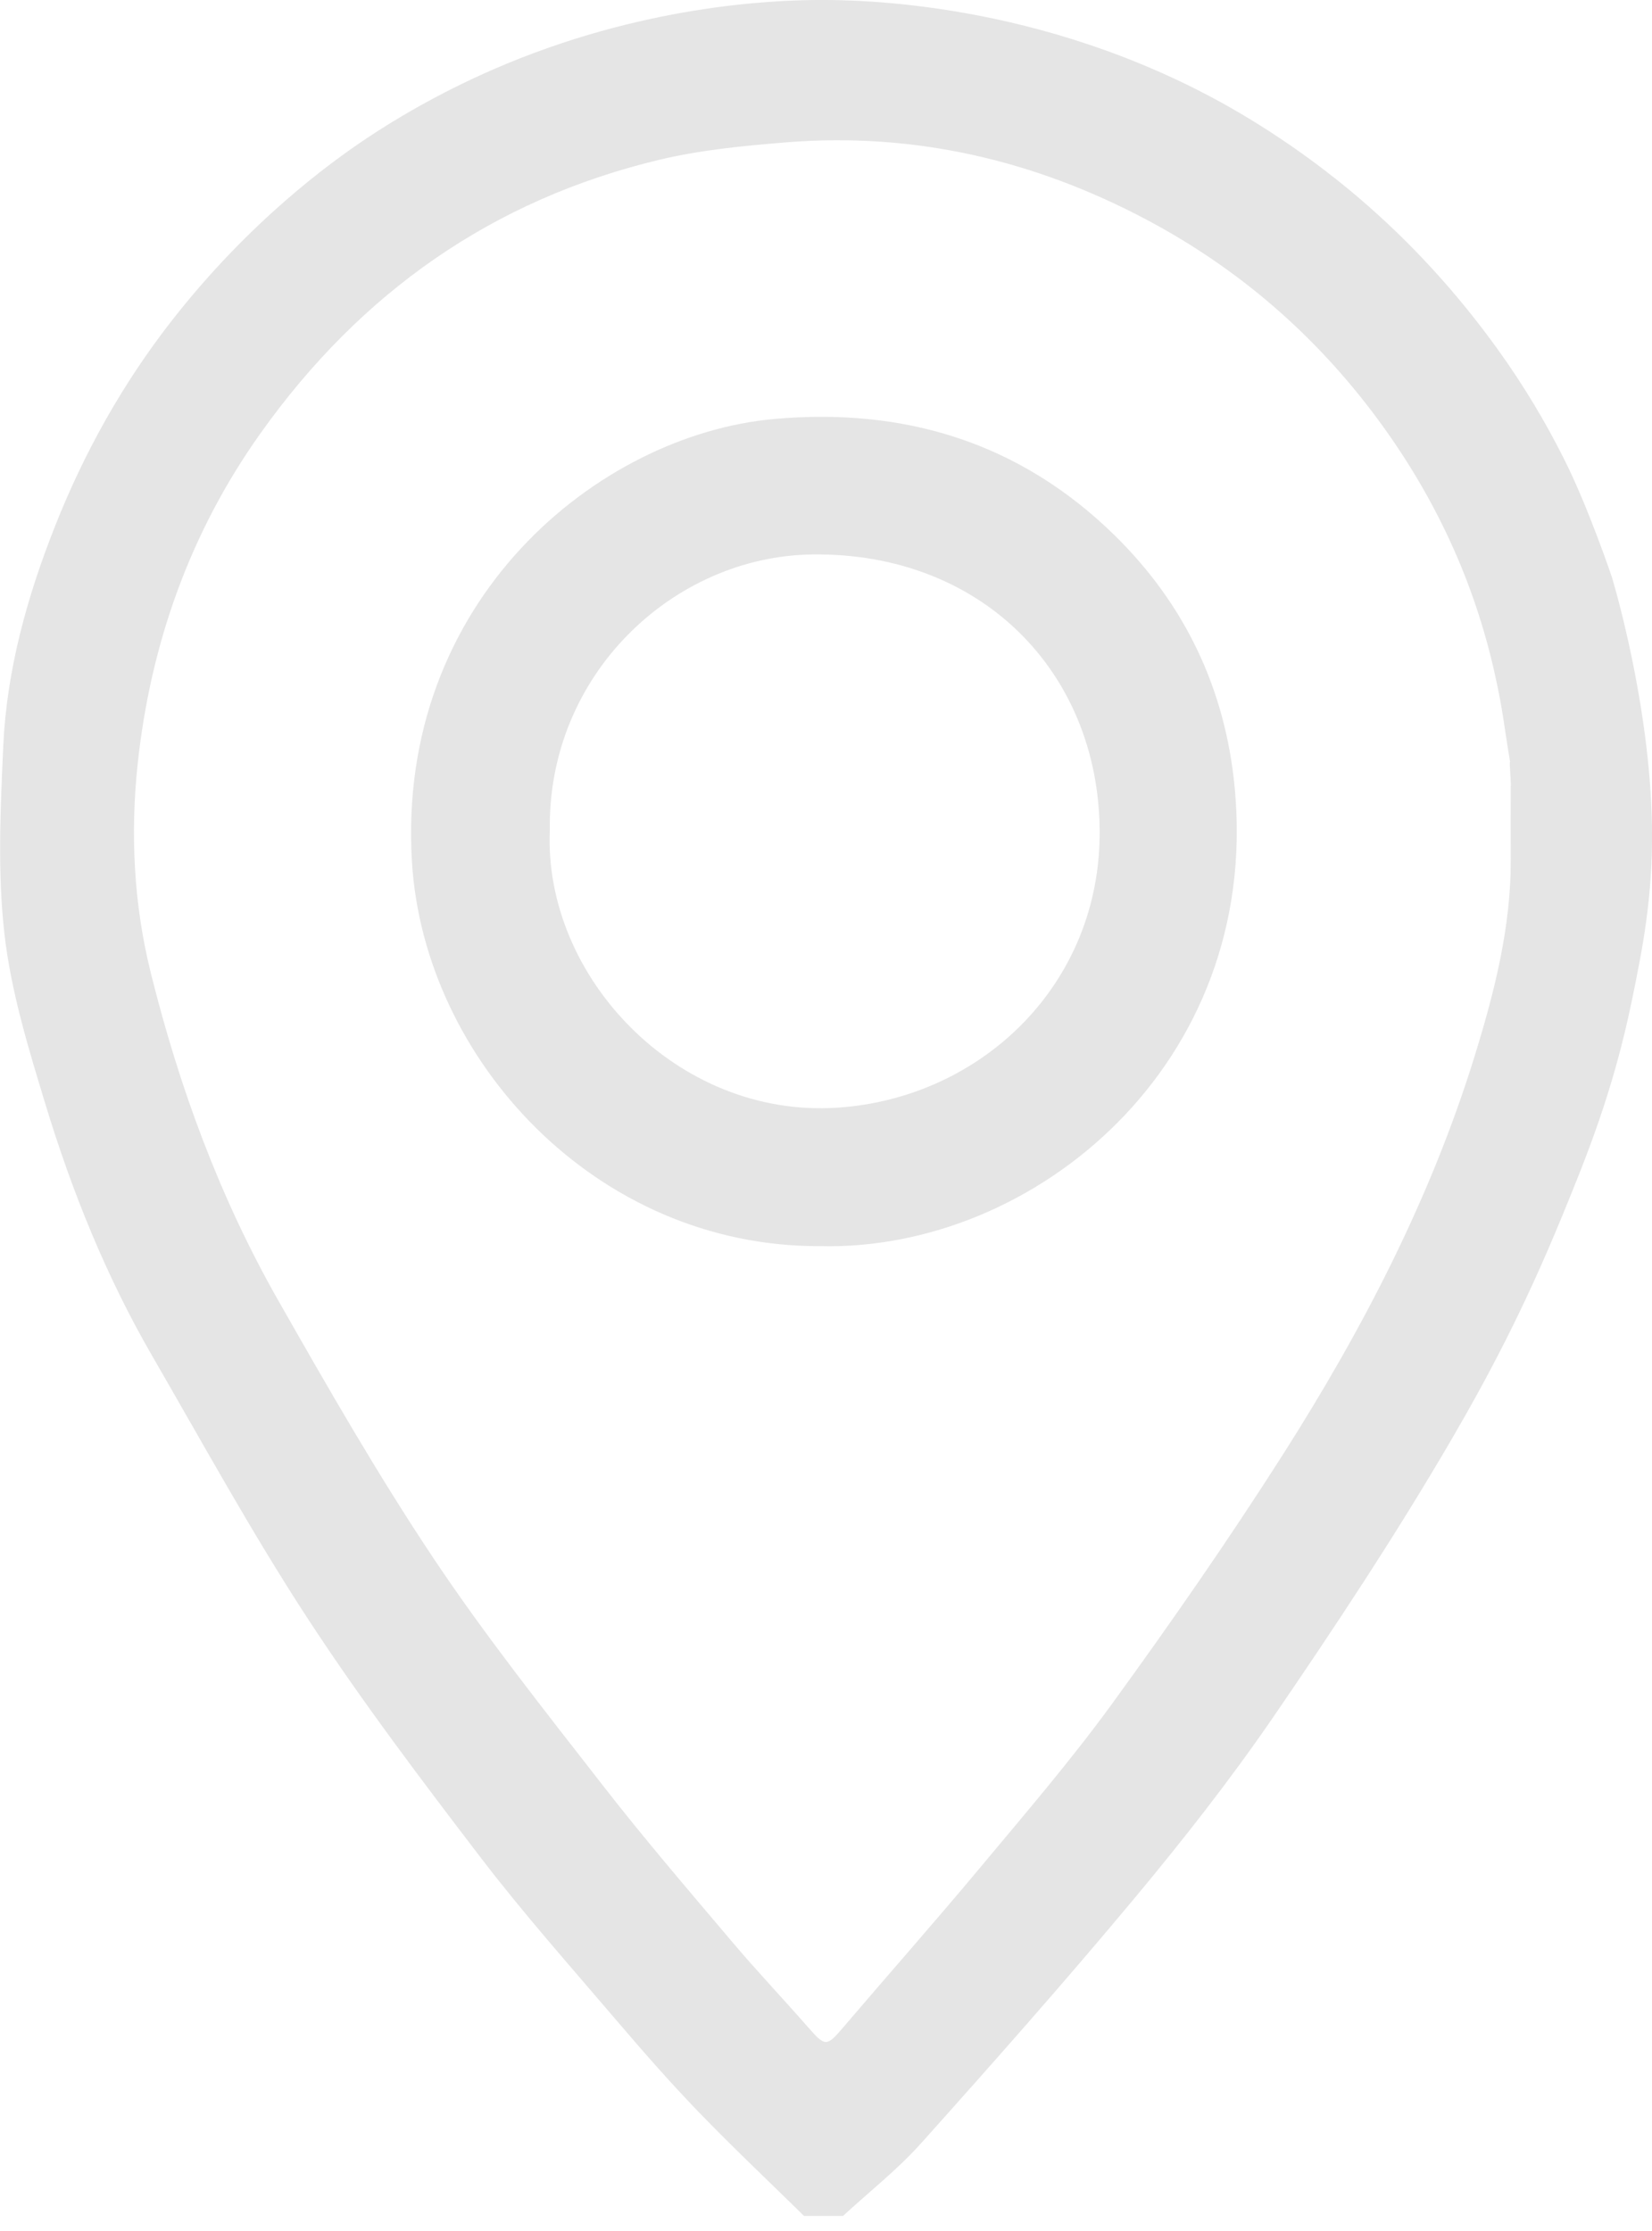
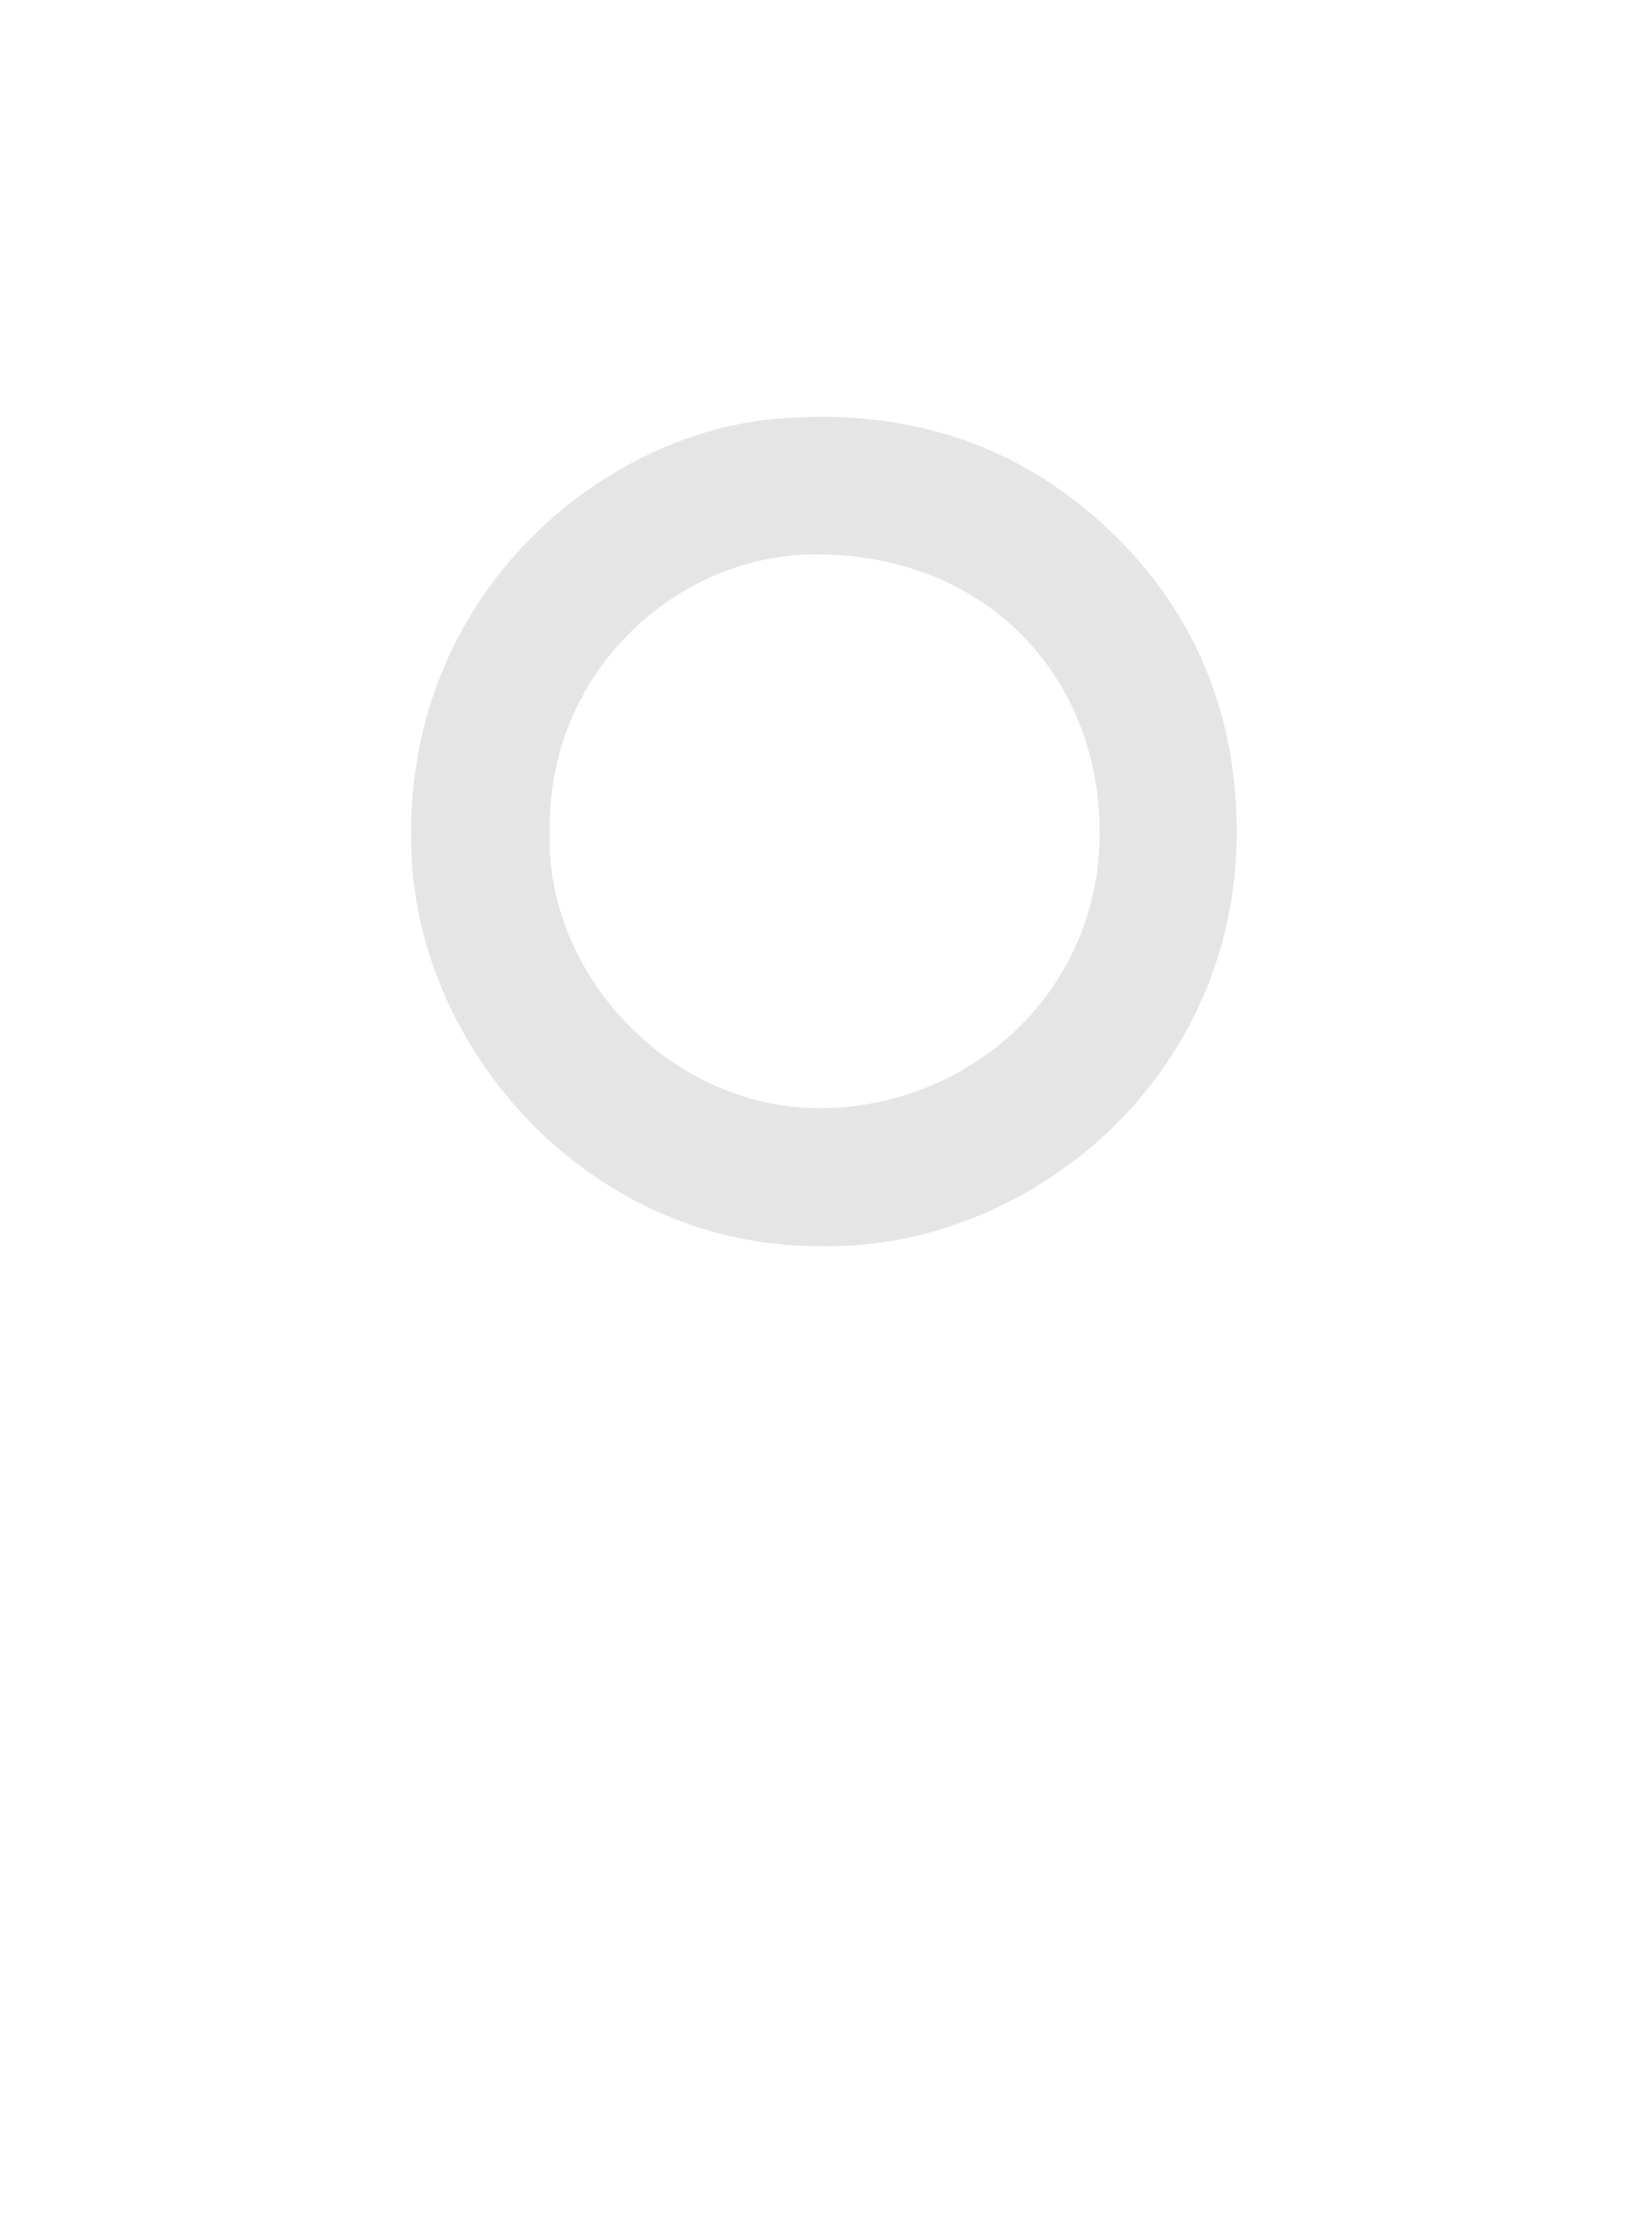
<svg xmlns="http://www.w3.org/2000/svg" width="40" height="54" viewBox="0 0 40 54" fill="none">
  <g clip-path="url(#clip0_166_539)">
-     <path d="M19.76 -0C20.764 -0.009 25.195 0.026 29.696 2.551C31.227 3.411 32.367 4.334 32.902 4.79C34.158 5.862 35.279 7.086 36.267 8.459C36.889 9.323 37.433 10.228 37.901 11.171C38.477 12.331 39.029 13.97 39.029 13.97C39.029 13.97 39.952 16.979 39.999 19.995C40.027 21.722 39.759 23.016 39.512 24.22C39.062 26.401 38.43 27.962 37.82 29.445C36.873 31.75 35.991 33.392 35.121 34.883C33.786 37.169 32.322 39.383 30.825 41.568C29.782 43.087 28.638 44.544 27.457 45.961C25.781 47.97 24.046 49.93 22.3 51.879C21.728 52.517 21.043 53.053 20.41 53.637H19.47C18.616 52.799 17.744 51.976 16.912 51.115C16.229 50.407 15.578 49.666 14.939 48.916C13.825 47.61 12.682 46.325 11.639 44.962C10.191 43.068 8.748 41.162 7.445 39.167C6.101 37.109 4.916 34.946 3.684 32.817C2.573 30.898 1.745 28.848 1.101 26.731C0.69 25.379 0.267 24.005 0.108 22.609C-0.063 21.109 0.011 19.572 0.079 18.055C0.163 16.211 0.658 14.439 1.333 12.734C2.041 10.946 2.976 9.275 4.164 7.755C6.03 5.369 7.968 3.952 8.901 3.332C9.448 2.969 10.527 2.293 11.988 1.661C15.536 0.128 18.678 0.01 19.76 -0ZM36.576 19.05C36.604 19.046 36.536 18.443 36.563 18.439C36.412 17.534 36.395 17.216 36.196 16.321C35.693 14.058 34.733 12.003 33.353 10.139C31.852 8.111 29.993 6.505 27.78 5.327C25.046 3.873 22.13 3.196 19.032 3.446C18.003 3.529 16.962 3.629 15.961 3.868C11.924 4.834 8.736 7.083 6.323 10.466C4.602 12.876 3.642 15.591 3.332 18.504C3.155 20.175 3.236 21.882 3.65 23.544C4.342 26.328 5.326 29.001 6.746 31.492C7.945 33.598 9.153 35.706 10.497 37.718C11.764 39.616 13.192 41.409 14.594 43.212C15.592 44.497 16.655 45.733 17.706 46.976C18.307 47.688 18.949 48.364 19.563 49.065C19.982 49.544 20.015 49.542 20.419 49.069C21.514 47.785 22.632 46.522 23.712 45.228C24.809 43.913 25.928 42.612 26.934 41.229C28.362 39.264 29.751 37.265 31.056 35.218C32.994 32.178 34.651 28.989 35.718 25.522C36.194 23.976 36.589 22.415 36.58 20.78C36.576 20.203 36.58 19.627 36.58 19.051L36.576 19.05Z" fill="#E5E5E5" />
    <path d="M19.863 30.162C14.425 30.189 10.268 25.635 9.975 20.868C9.586 14.532 14.484 10.525 18.74 10.142C21.903 9.857 24.693 10.713 26.979 12.948C28.688 14.619 29.674 16.681 29.898 19.087C30.521 25.771 25.034 30.288 19.861 30.162H19.863ZM13.313 20.096C13.158 23.613 16.37 27.066 20.271 26.811C23.757 26.584 26.658 23.828 26.626 20.095C26.595 16.266 23.766 13.369 19.672 13.42C16.306 13.462 13.253 16.325 13.313 20.096Z" fill="#E5E5E5" />
  </g>
  <defs>
    <clipPath id="clip0_166_539">
      <rect width="40" height="53.636" fill="white" />
    </clipPath>
  </defs>
</svg>